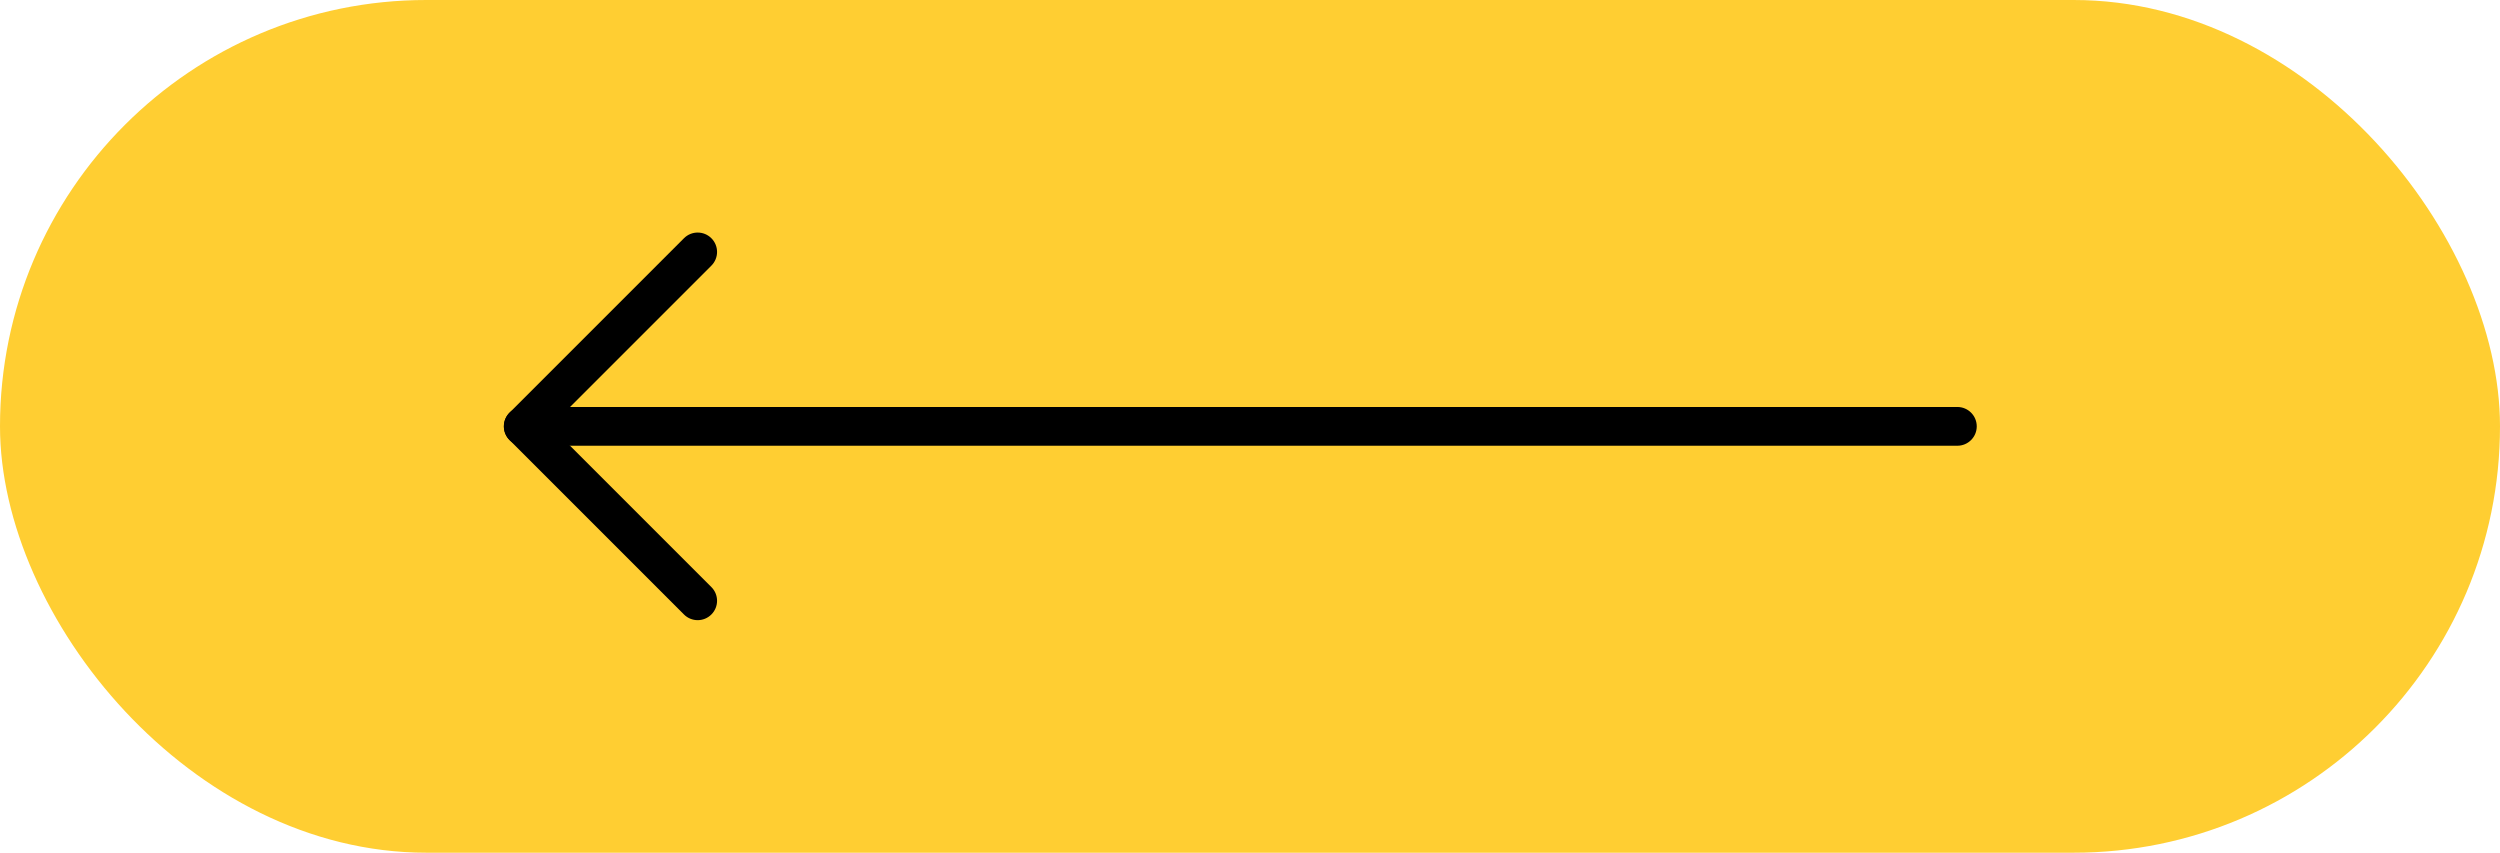
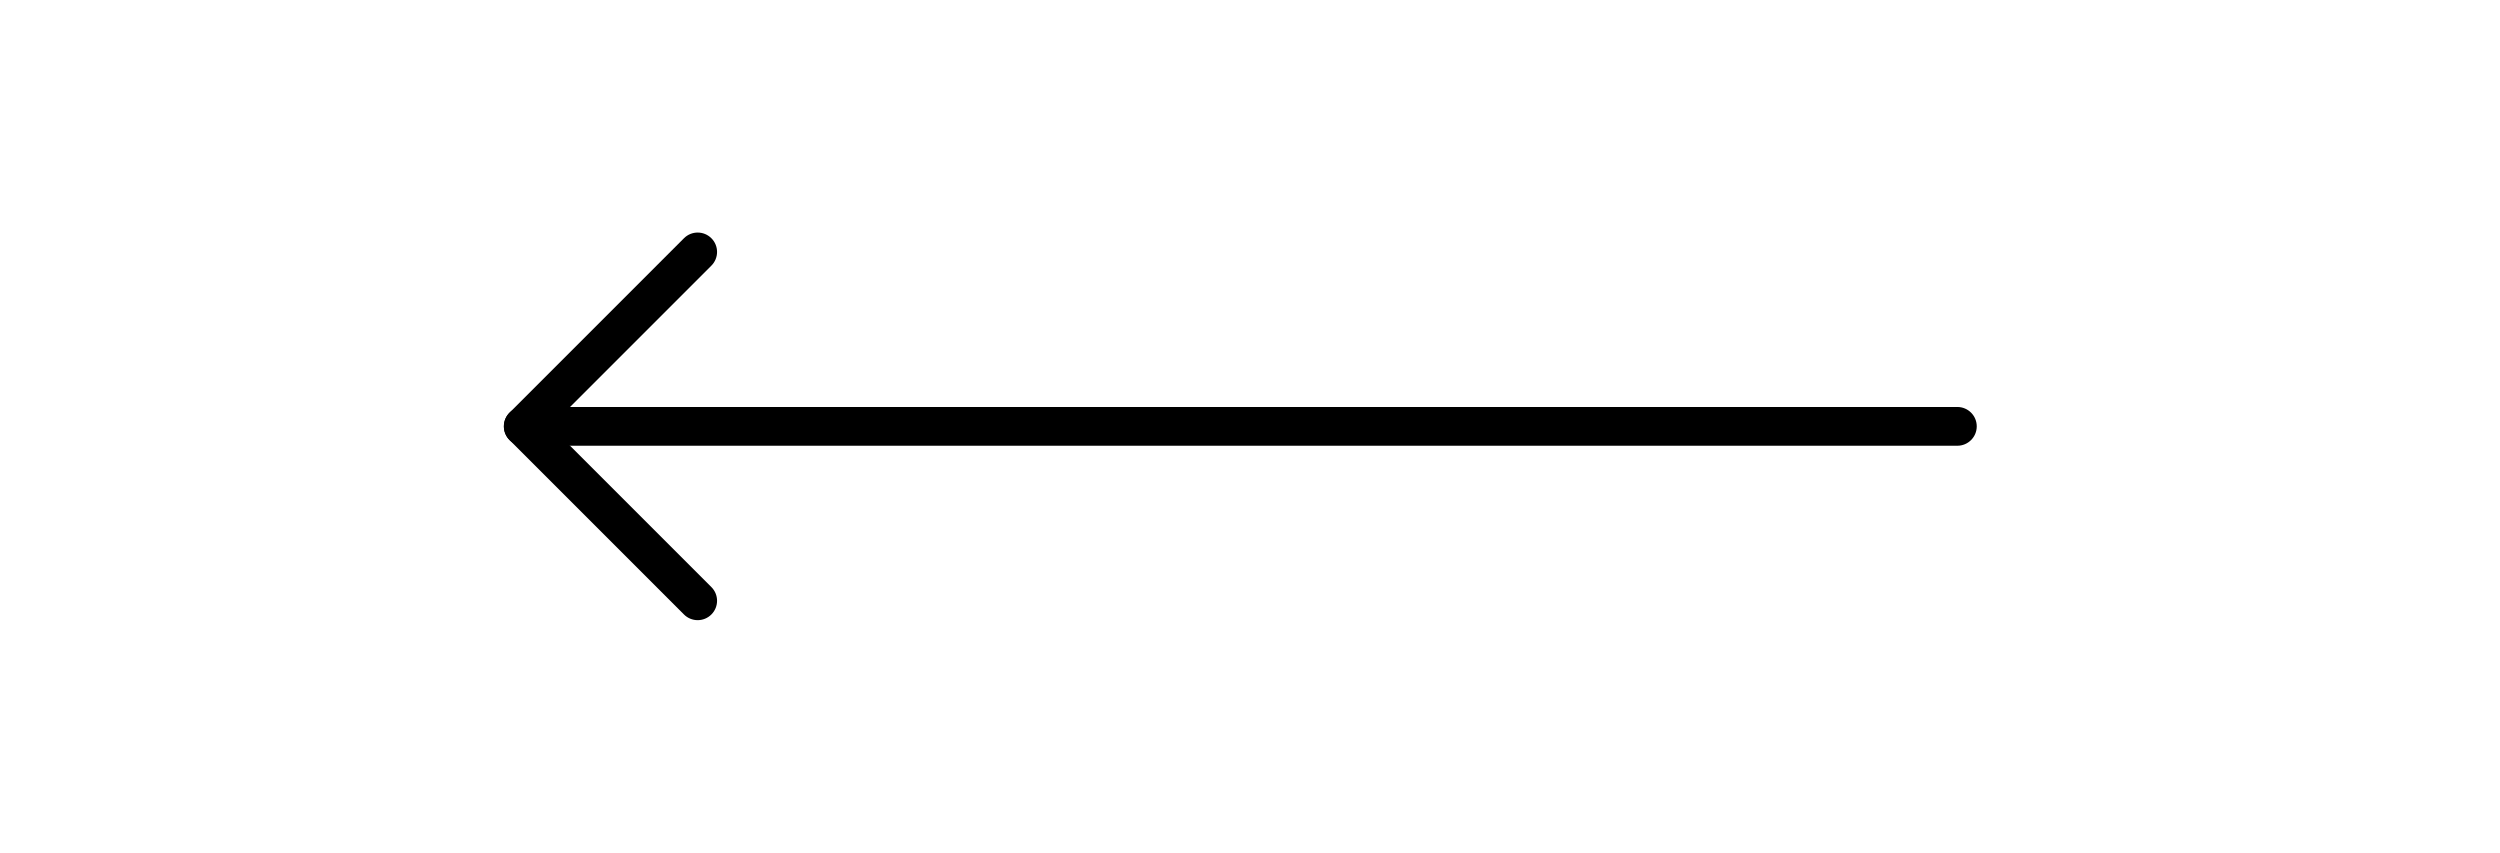
<svg xmlns="http://www.w3.org/2000/svg" width="129" height="44" viewBox="0 0 129 44" fill="none">
-   <rect width="129" height="44" rx="22" fill="#FFCE32" />
  <path d="M101 23C101.552 23 102 22.552 102 22C102 21.448 101.552 21 101 21V23ZM27 21C26.448 21 26 21.448 26 22C26 22.552 26.448 23 27 23V21ZM101 21H27V23H101V21Z" fill="black" />
  <path d="M35.293 31.707C35.683 32.098 36.317 32.098 36.707 31.707C37.098 31.317 37.098 30.683 36.707 30.293L35.293 31.707ZM27 22L26.293 21.293C25.902 21.683 25.902 22.317 26.293 22.707L27 22ZM36.707 13.707C37.098 13.317 37.098 12.683 36.707 12.293C36.317 11.902 35.683 11.902 35.293 12.293L36.707 13.707ZM36.707 30.293L27.707 21.293L26.293 22.707L35.293 31.707L36.707 30.293ZM27.707 22.707L36.707 13.707L35.293 12.293L26.293 21.293L27.707 22.707Z" fill="black" />
</svg>